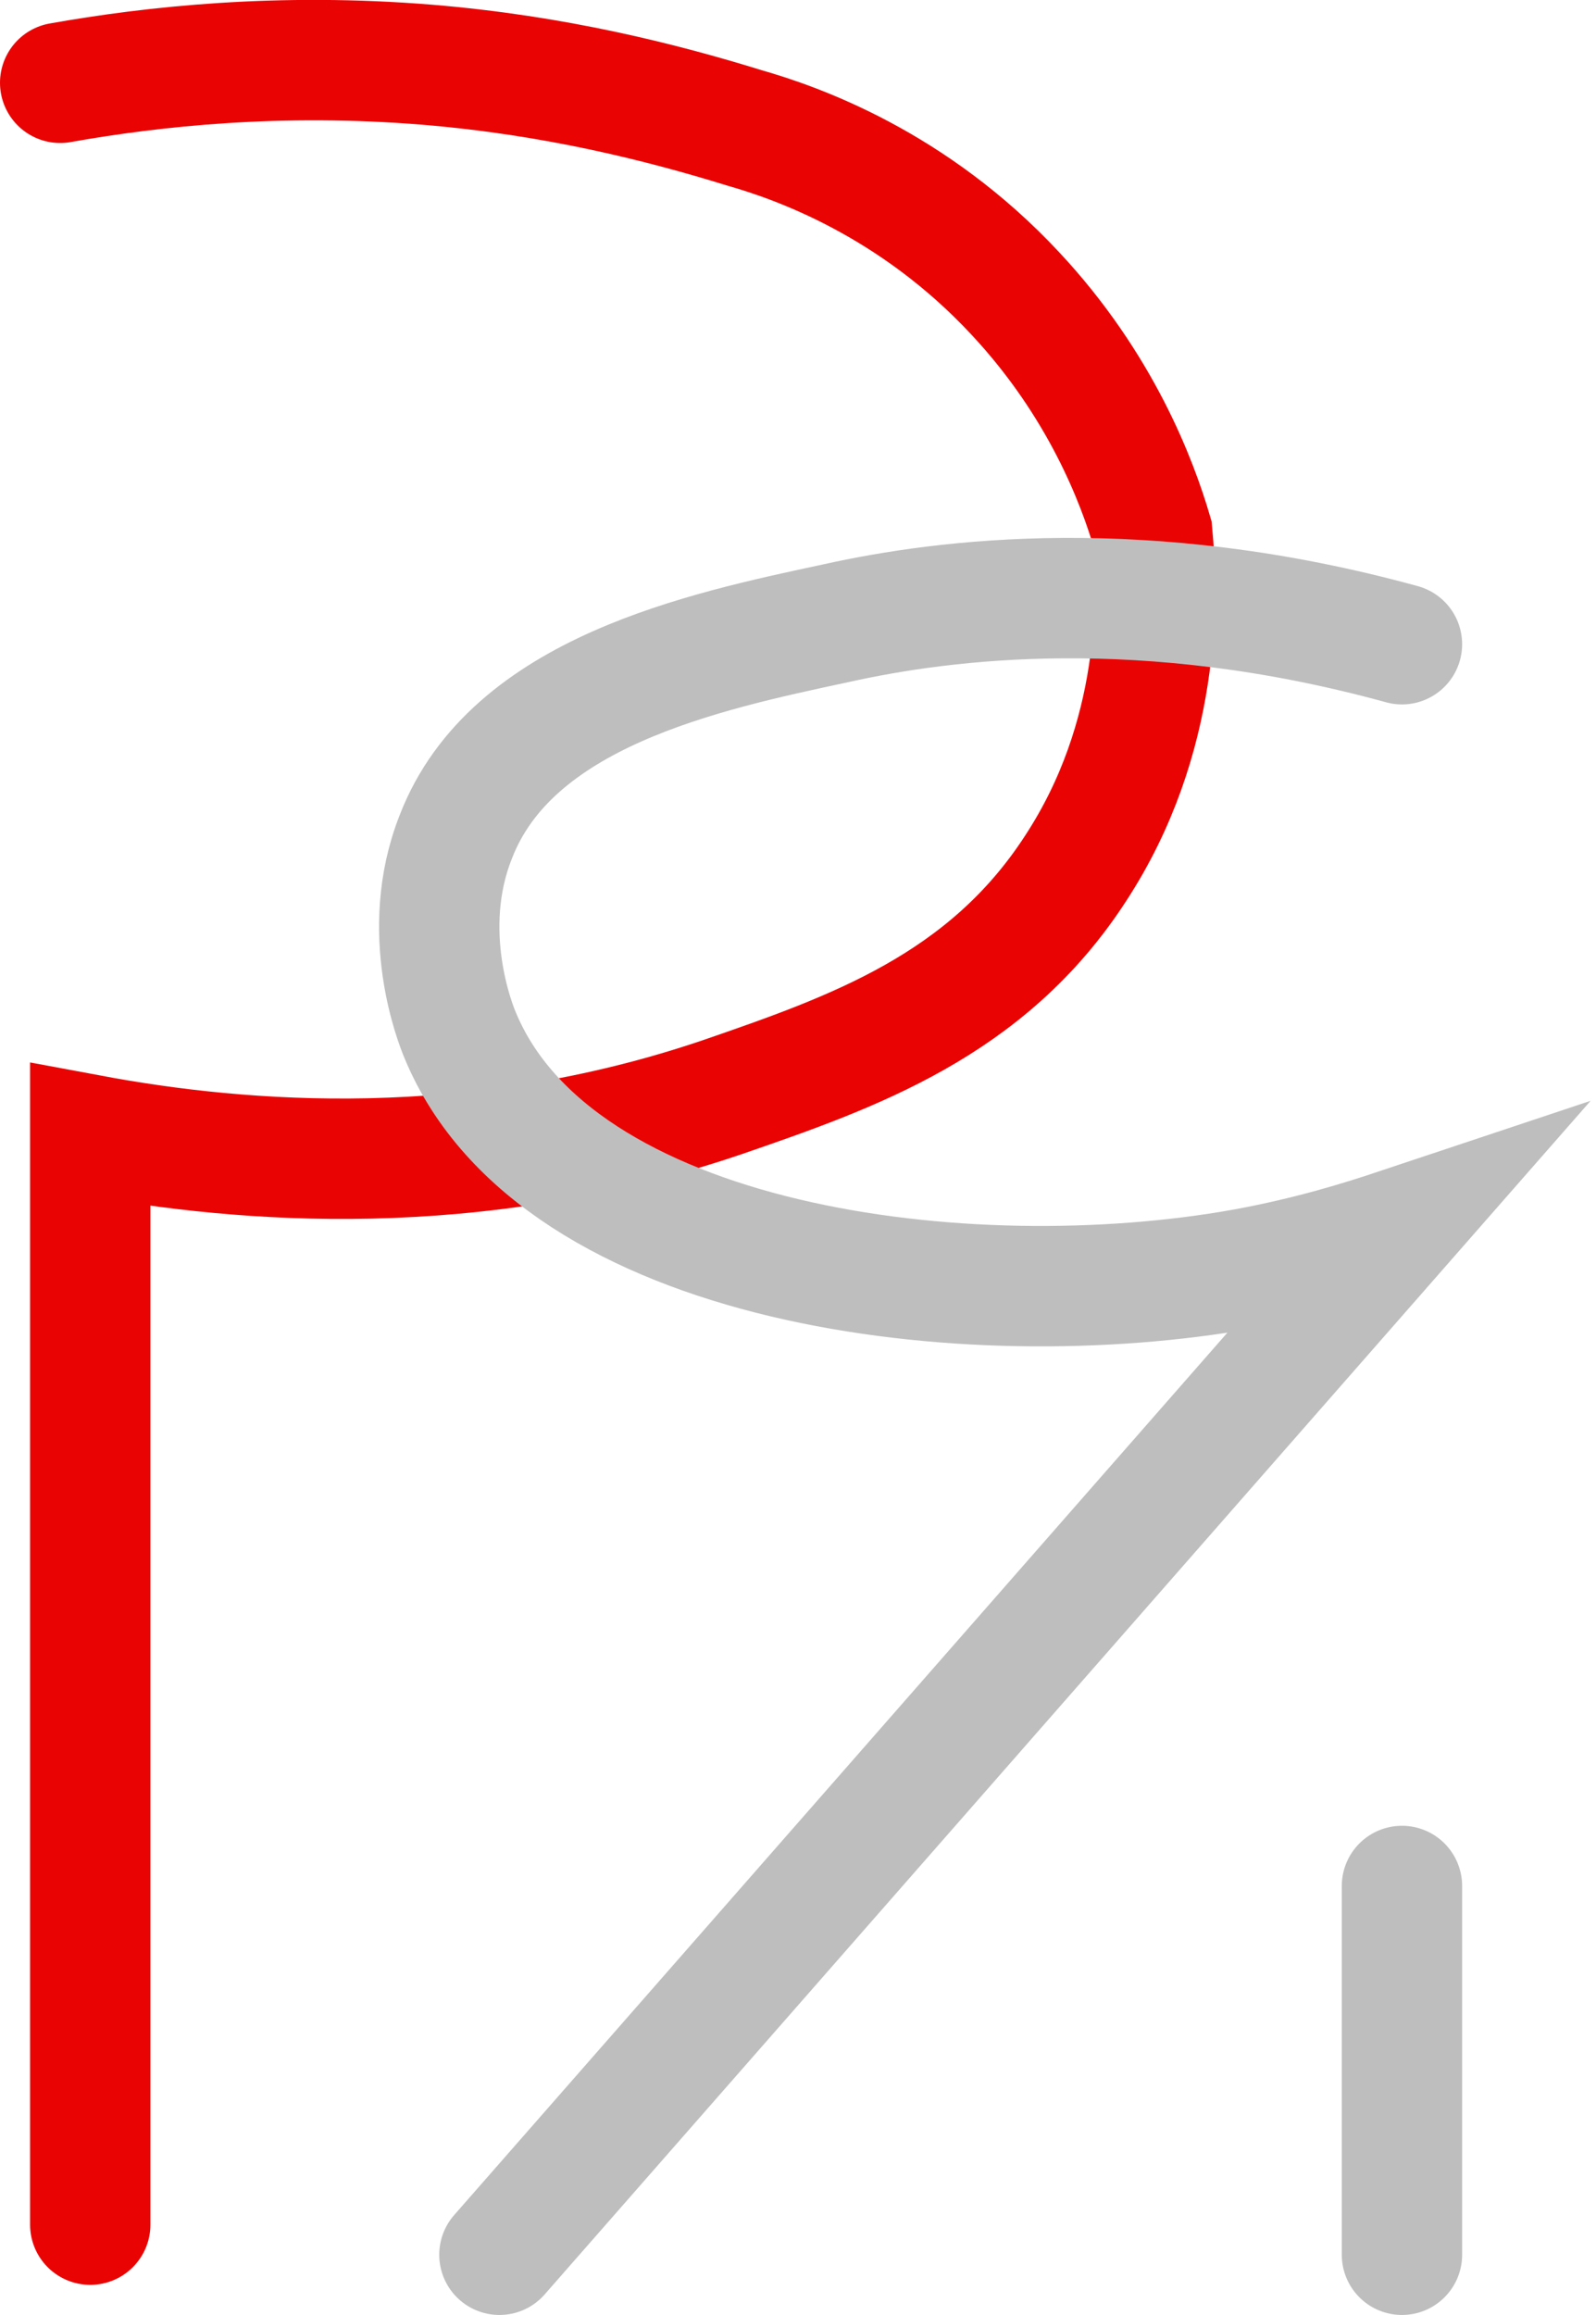
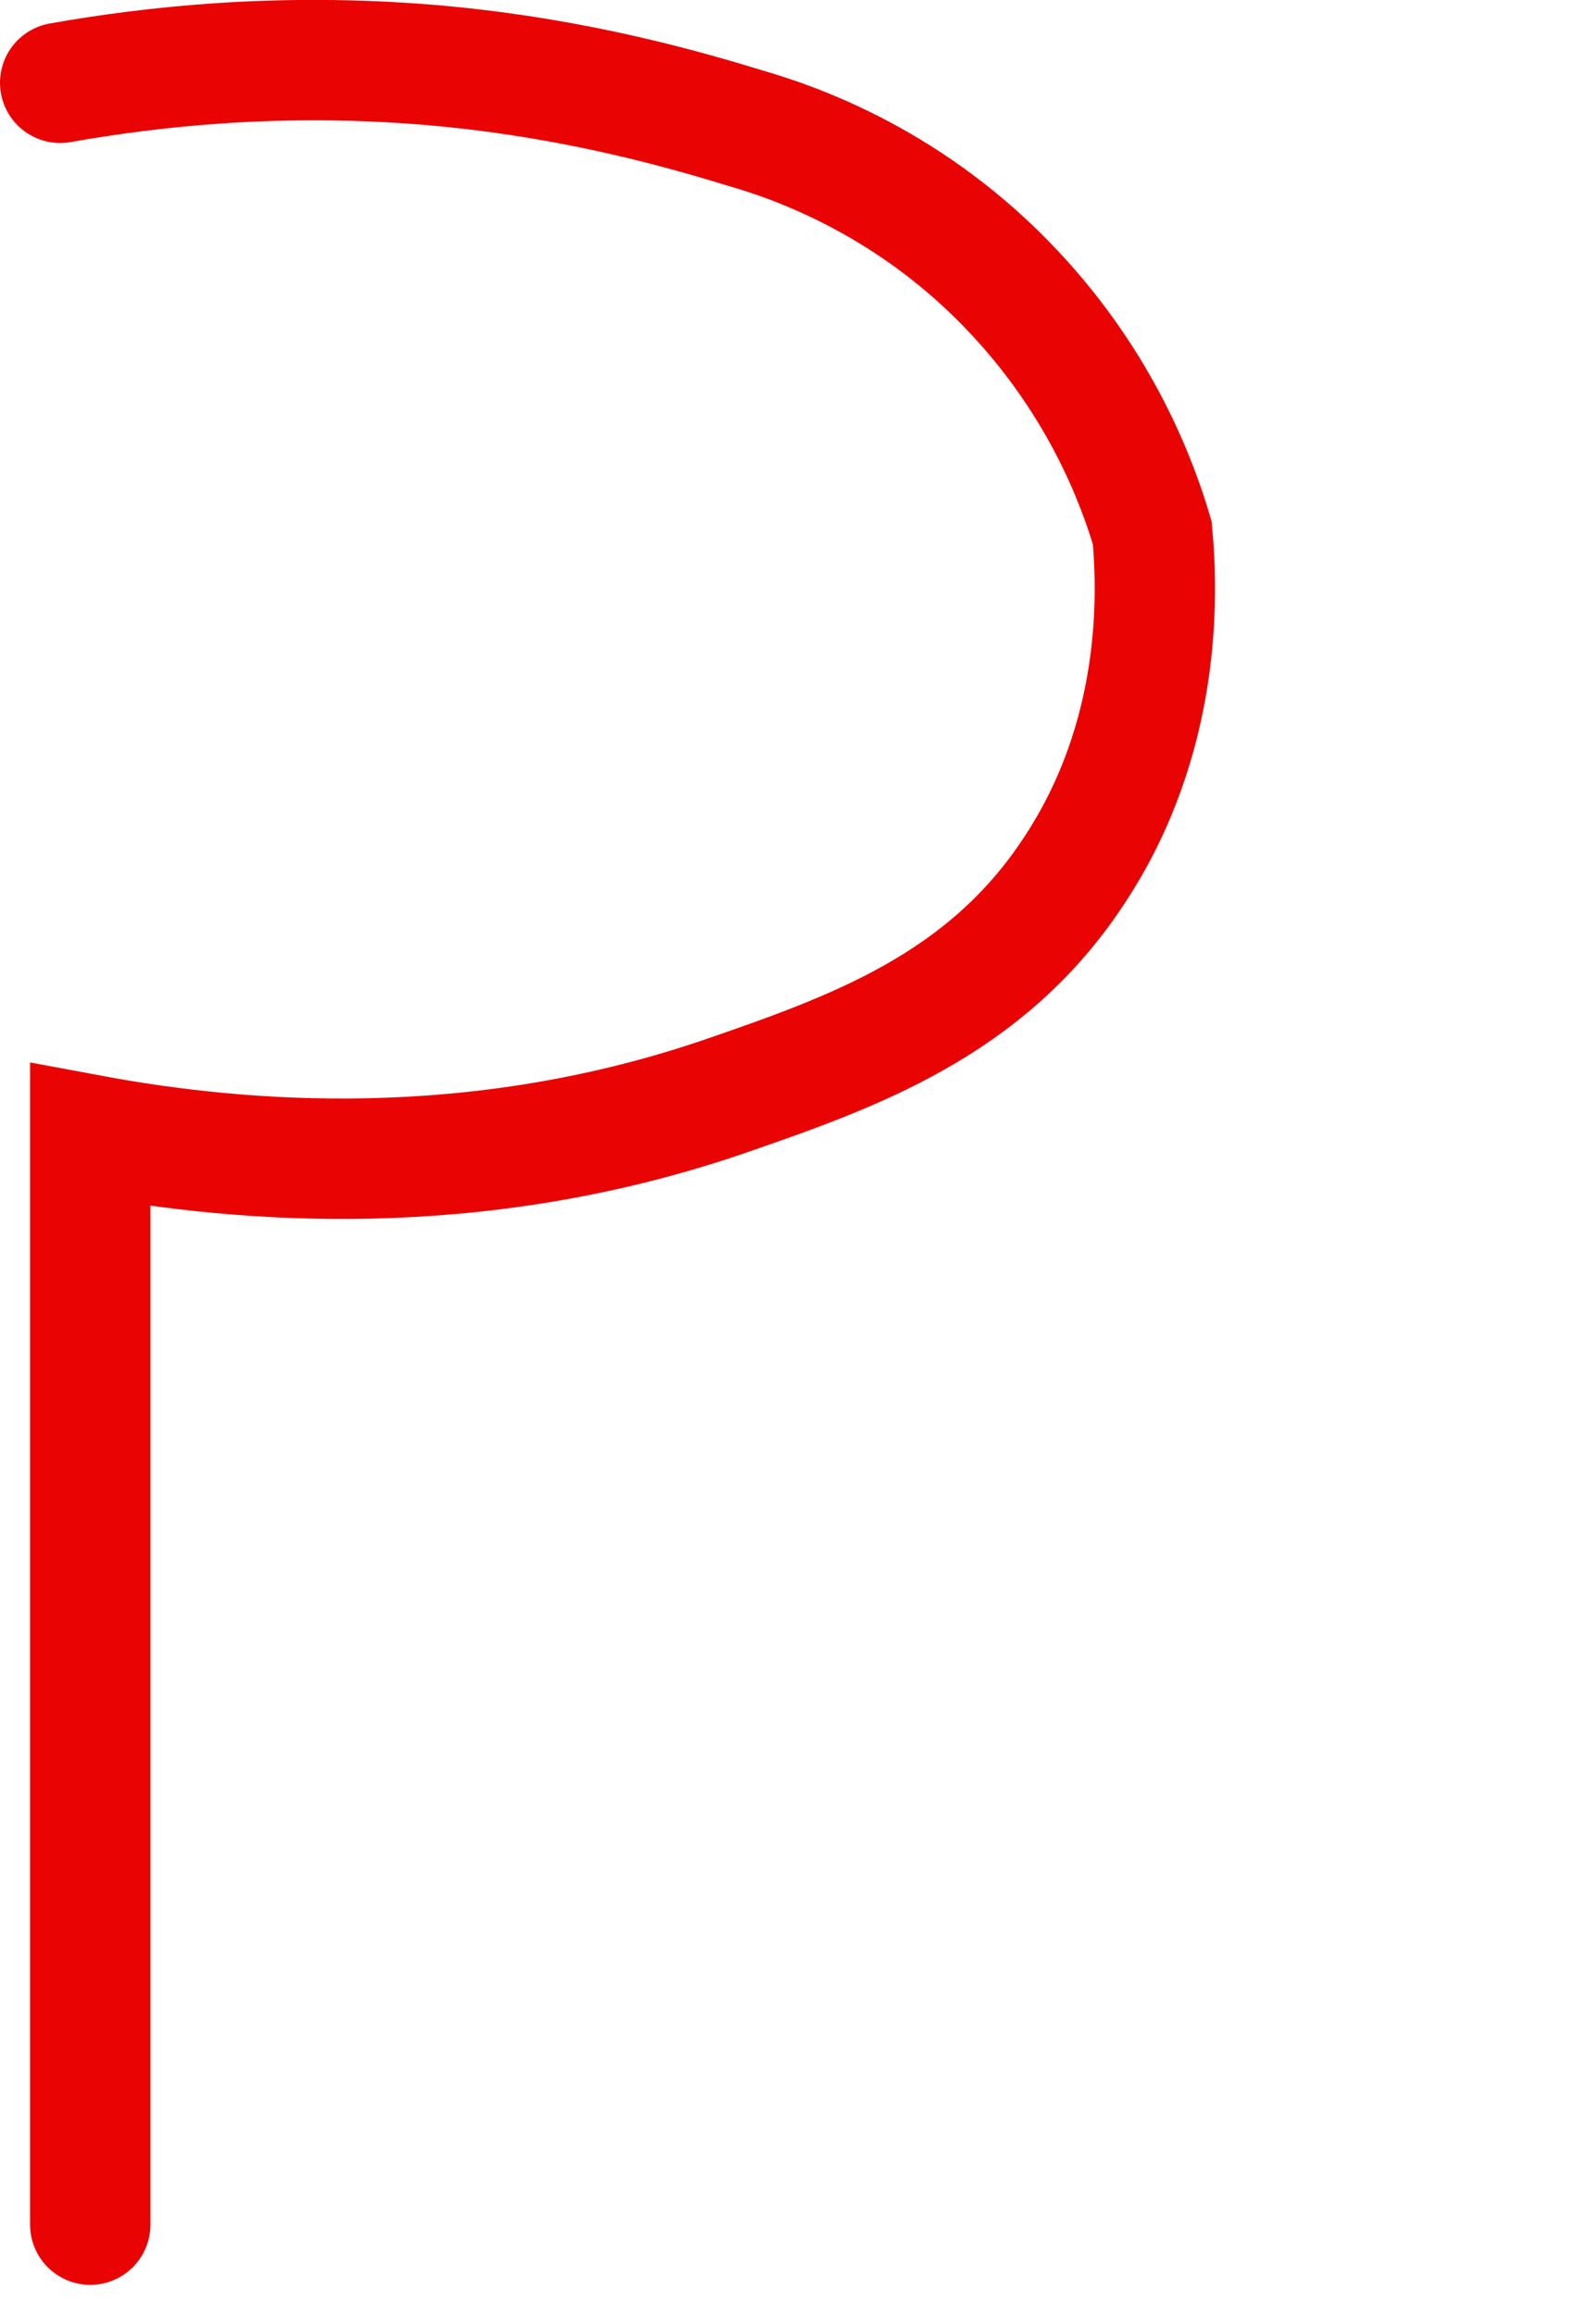
<svg xmlns="http://www.w3.org/2000/svg" xml:space="preserve" width="106.1" height="153.8" style="enable-background:new 0 0 106.1 153.8">
  <style>.st1{fill:none;stroke:#bebebe;stroke-width:8;stroke-linecap:round;stroke-miterlimit:10}</style>
  <path d="M6 147.8V75.4c10.2 1.9 25.5 3.1 42-2.5 8.7-3 17.6-6.1 23.5-15.2 5.7-8.7 5.5-18.1 5.1-22.3-1-3.4-3.4-9.8-9.1-15.9-6.8-7.3-14.5-10-18-11C44 6.8 36.9 5 28.4 4.3c-9.8-.8-18.2.1-24.4 1.2" style="fill:none;stroke:#ea0303;stroke-width:8;stroke-linecap:round;stroke-miterlimit:10" />
-   <path d="M33.2 149.8 93 81.6c-2.4.8-5.9 1.9-10.3 2.7-18.4 3.3-45.7-.1-52.1-15.5-.3-.7-2.8-6.9-.3-13.2C34 46 46.7 43.3 55.6 41.4c7.2-1.6 20.5-3.3 37.6 1.4M93.2 125.3v24.5" class="st1" />
</svg>